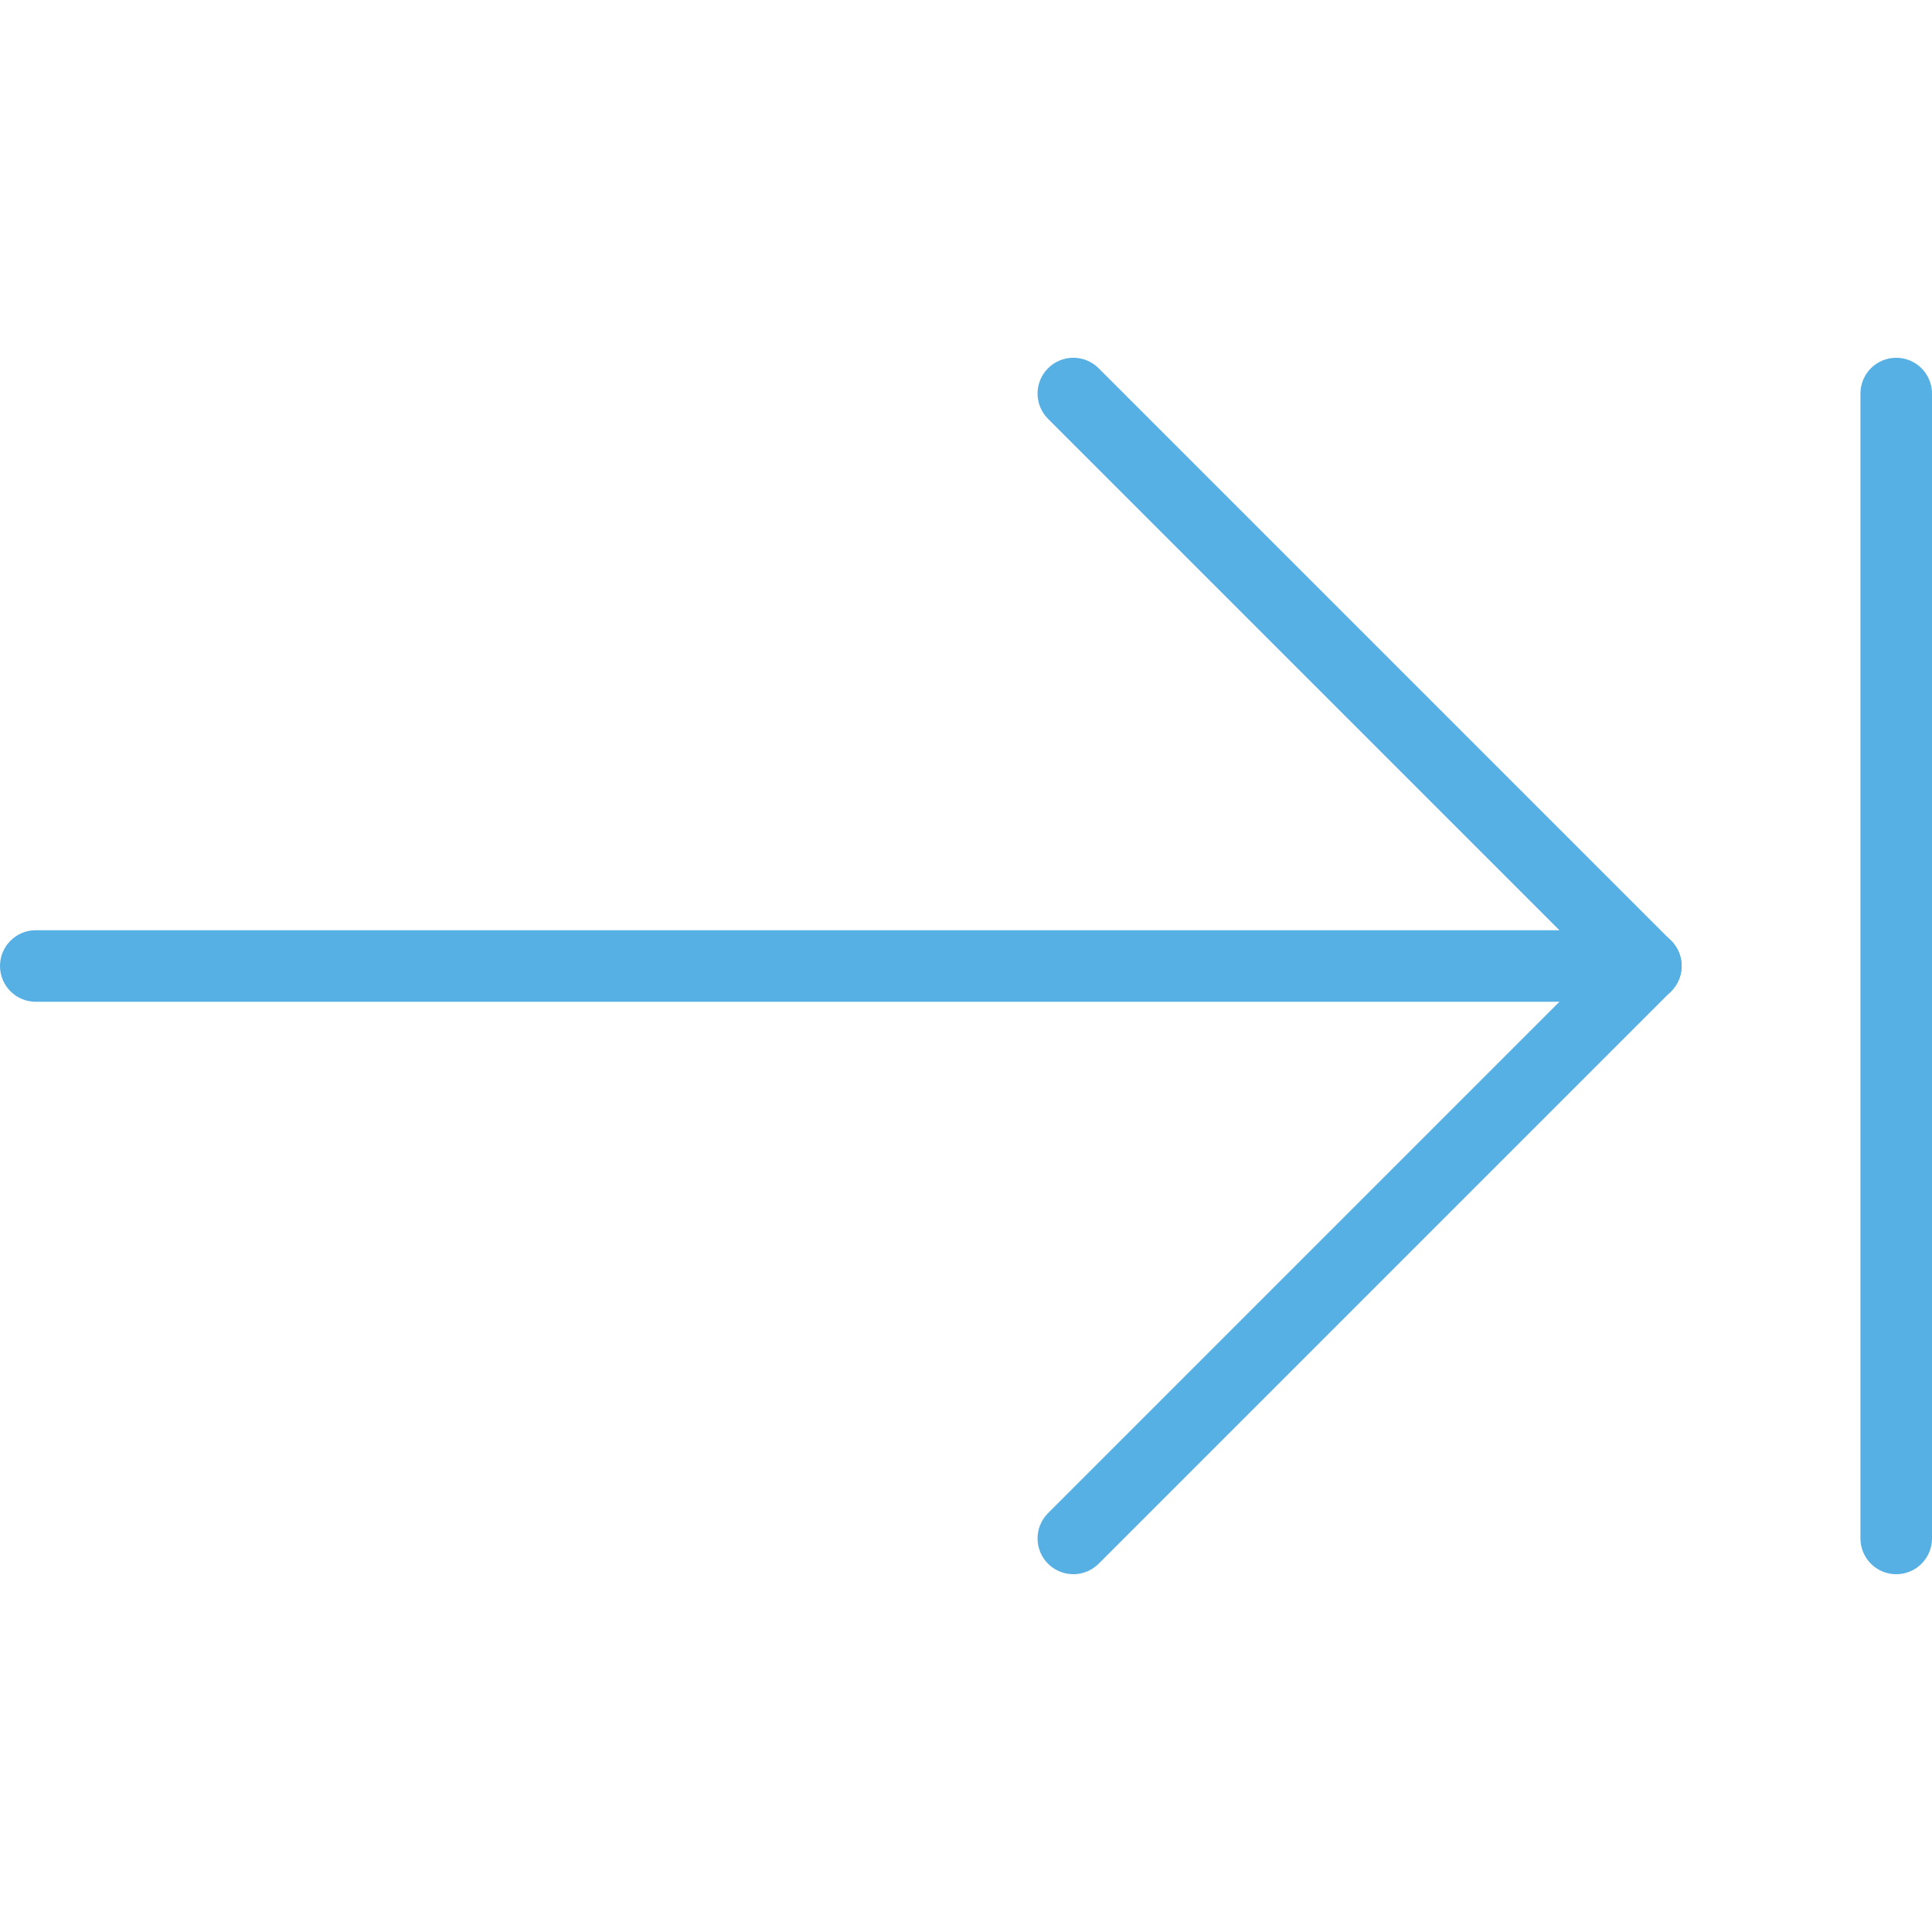
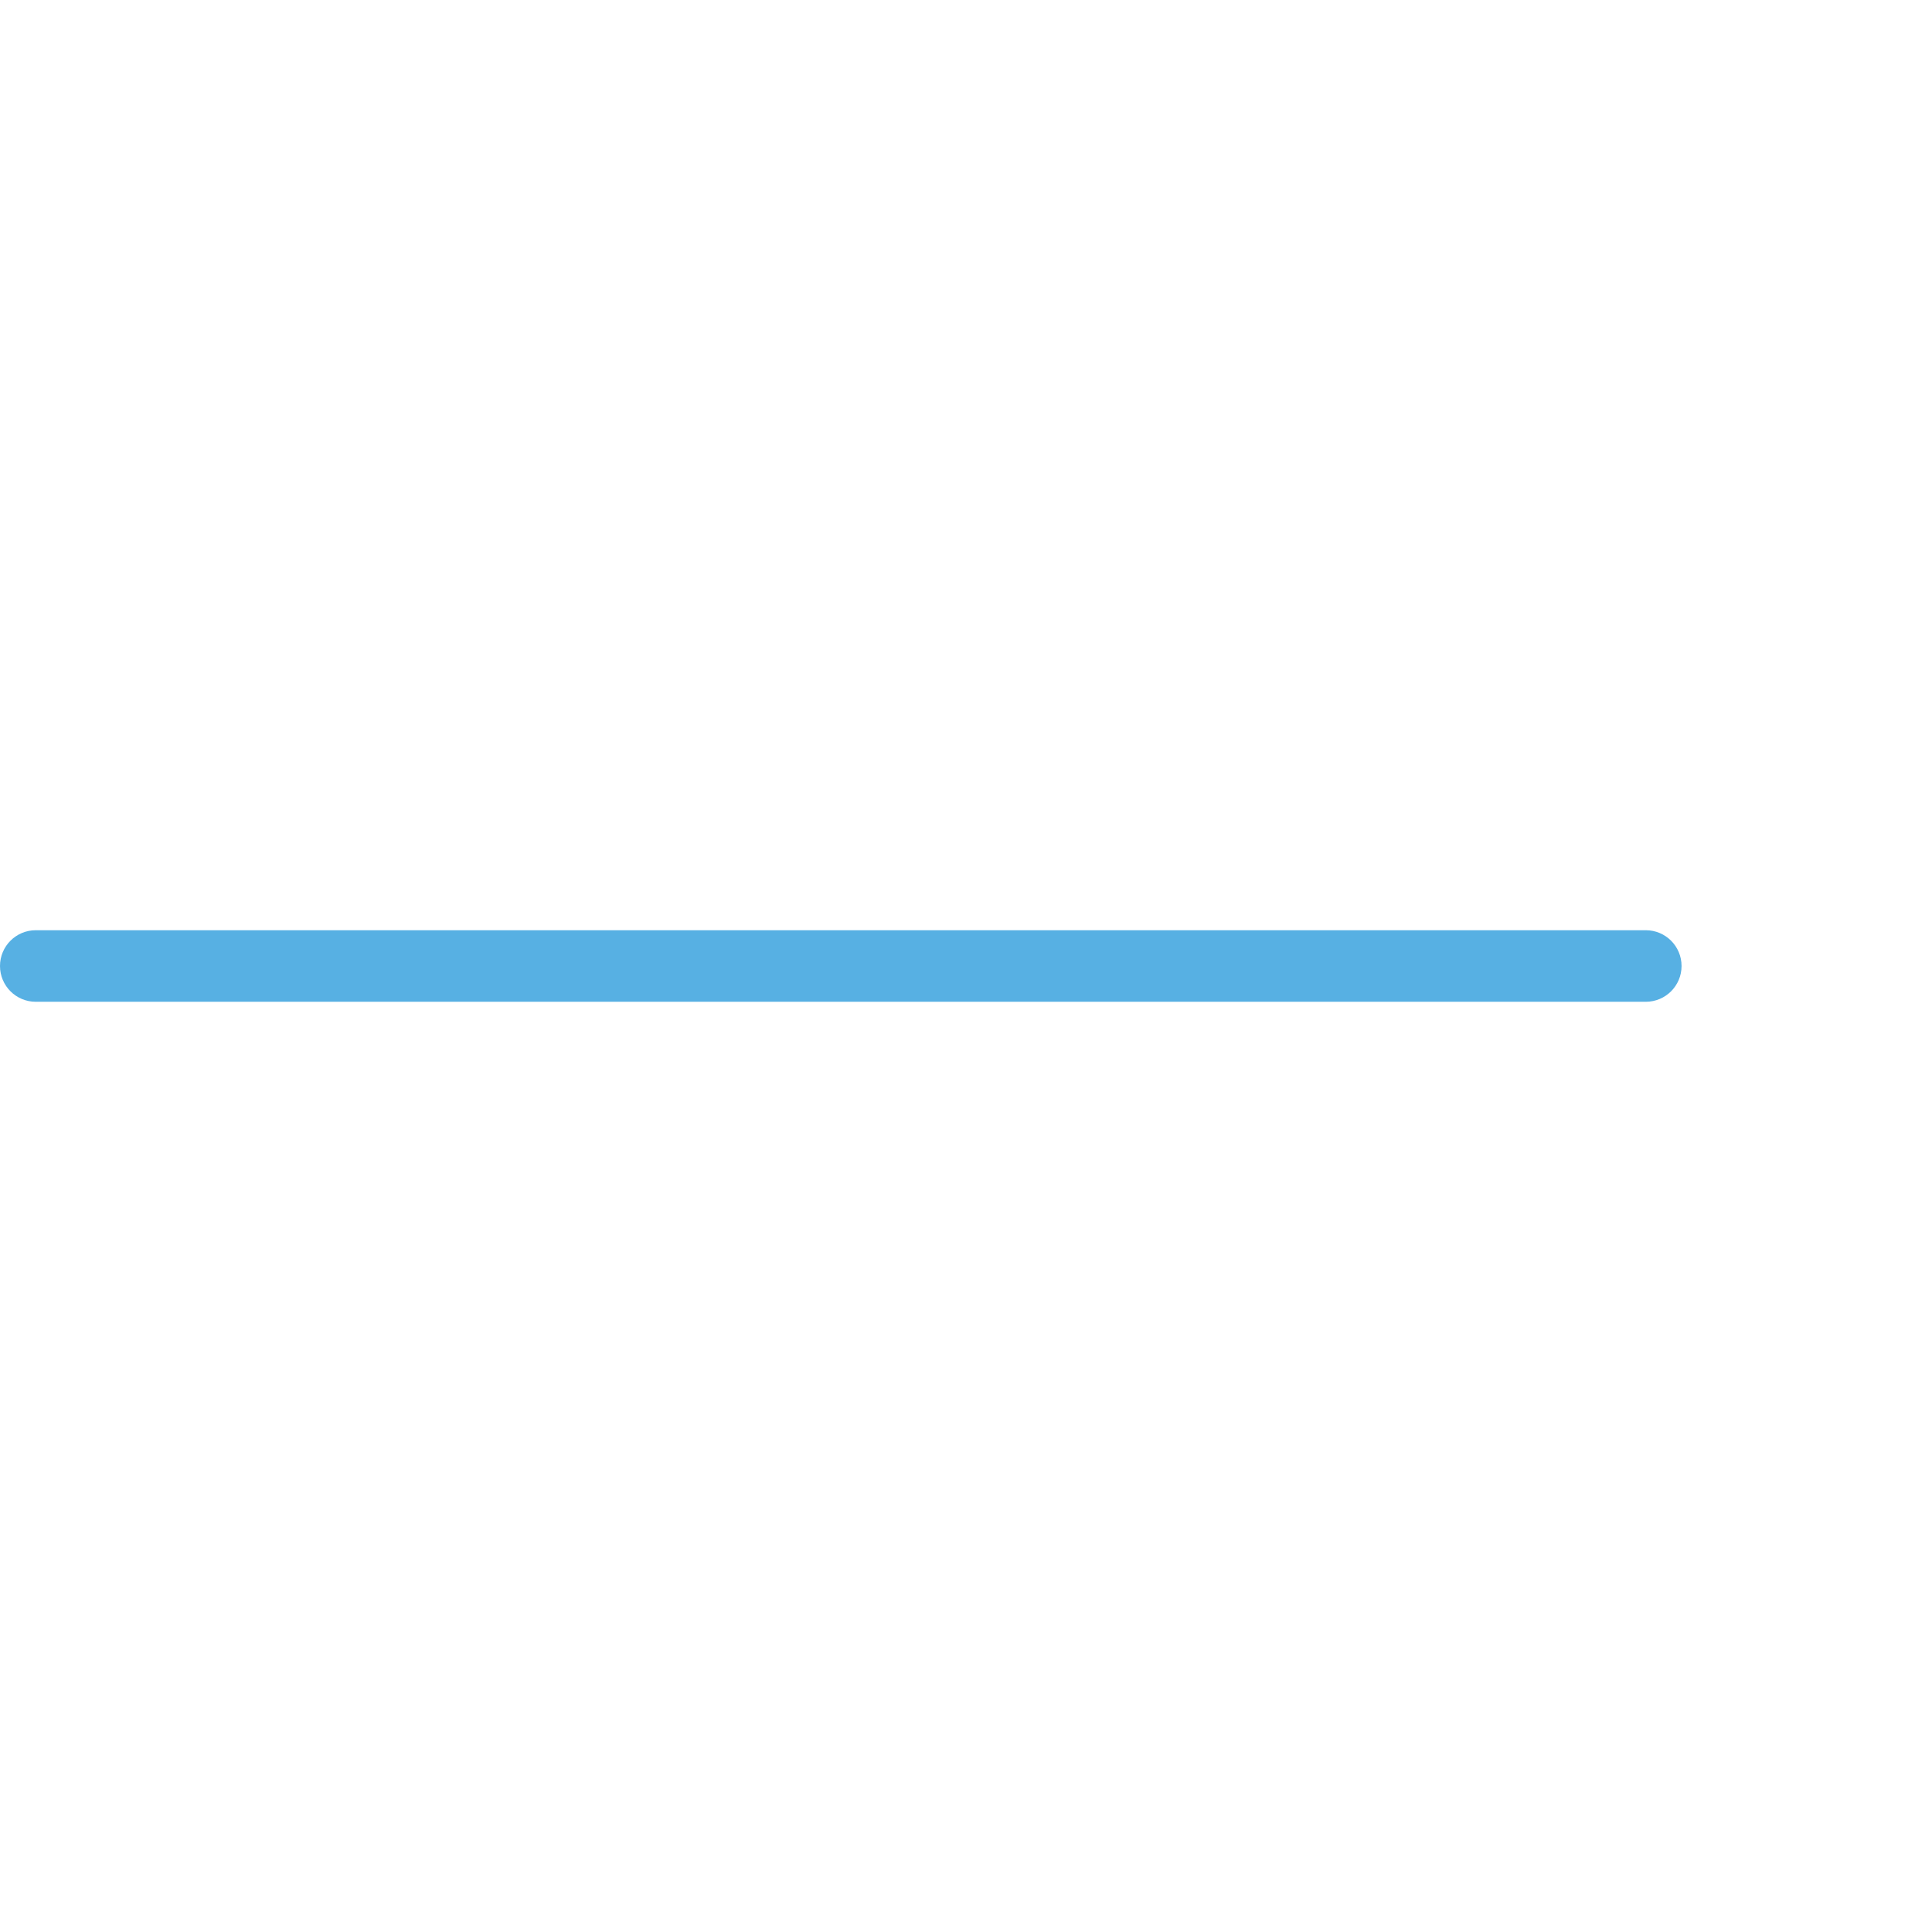
<svg xmlns="http://www.w3.org/2000/svg" height="800px" width="800px" version="1.1" id="Capa_1" viewBox="0 0 54 54" xml:space="preserve">
  <g>
    <path style="fill:#57B0E3;" d="M46,28H1c-0.553,0-1-0.448-1-1s0.447-1,1-1h45c0.553,0,1,0.448,1,1S46.553,28,46,28z" />
-     <path style="fill:#57B0E3;" d="M46,28c-0.256,0-0.512-0.098-0.707-0.293l-16-16c-0.391-0.391-0.391-1.023,0-1.414   s1.023-0.391,1.414,0l16,16c0.391,0.391,0.391,1.023,0,1.414C46.512,27.902,46.256,28,46,28z" />
-     <path style="fill:#57B0E3;" d="M30,44c-0.256,0-0.512-0.098-0.707-0.293c-0.391-0.391-0.391-1.023,0-1.414l16-16   c0.391-0.391,1.023-0.391,1.414,0s0.391,1.023,0,1.414l-16,16C30.512,43.902,30.256,44,30,44z" />
-     <path style="fill:#57B0E3;" d="M53,44c-0.553,0-1-0.448-1-1V11c0-0.552,0.447-1,1-1s1,0.448,1,1v32C54,43.552,53.553,44,53,44z" />
  </g>
</svg>